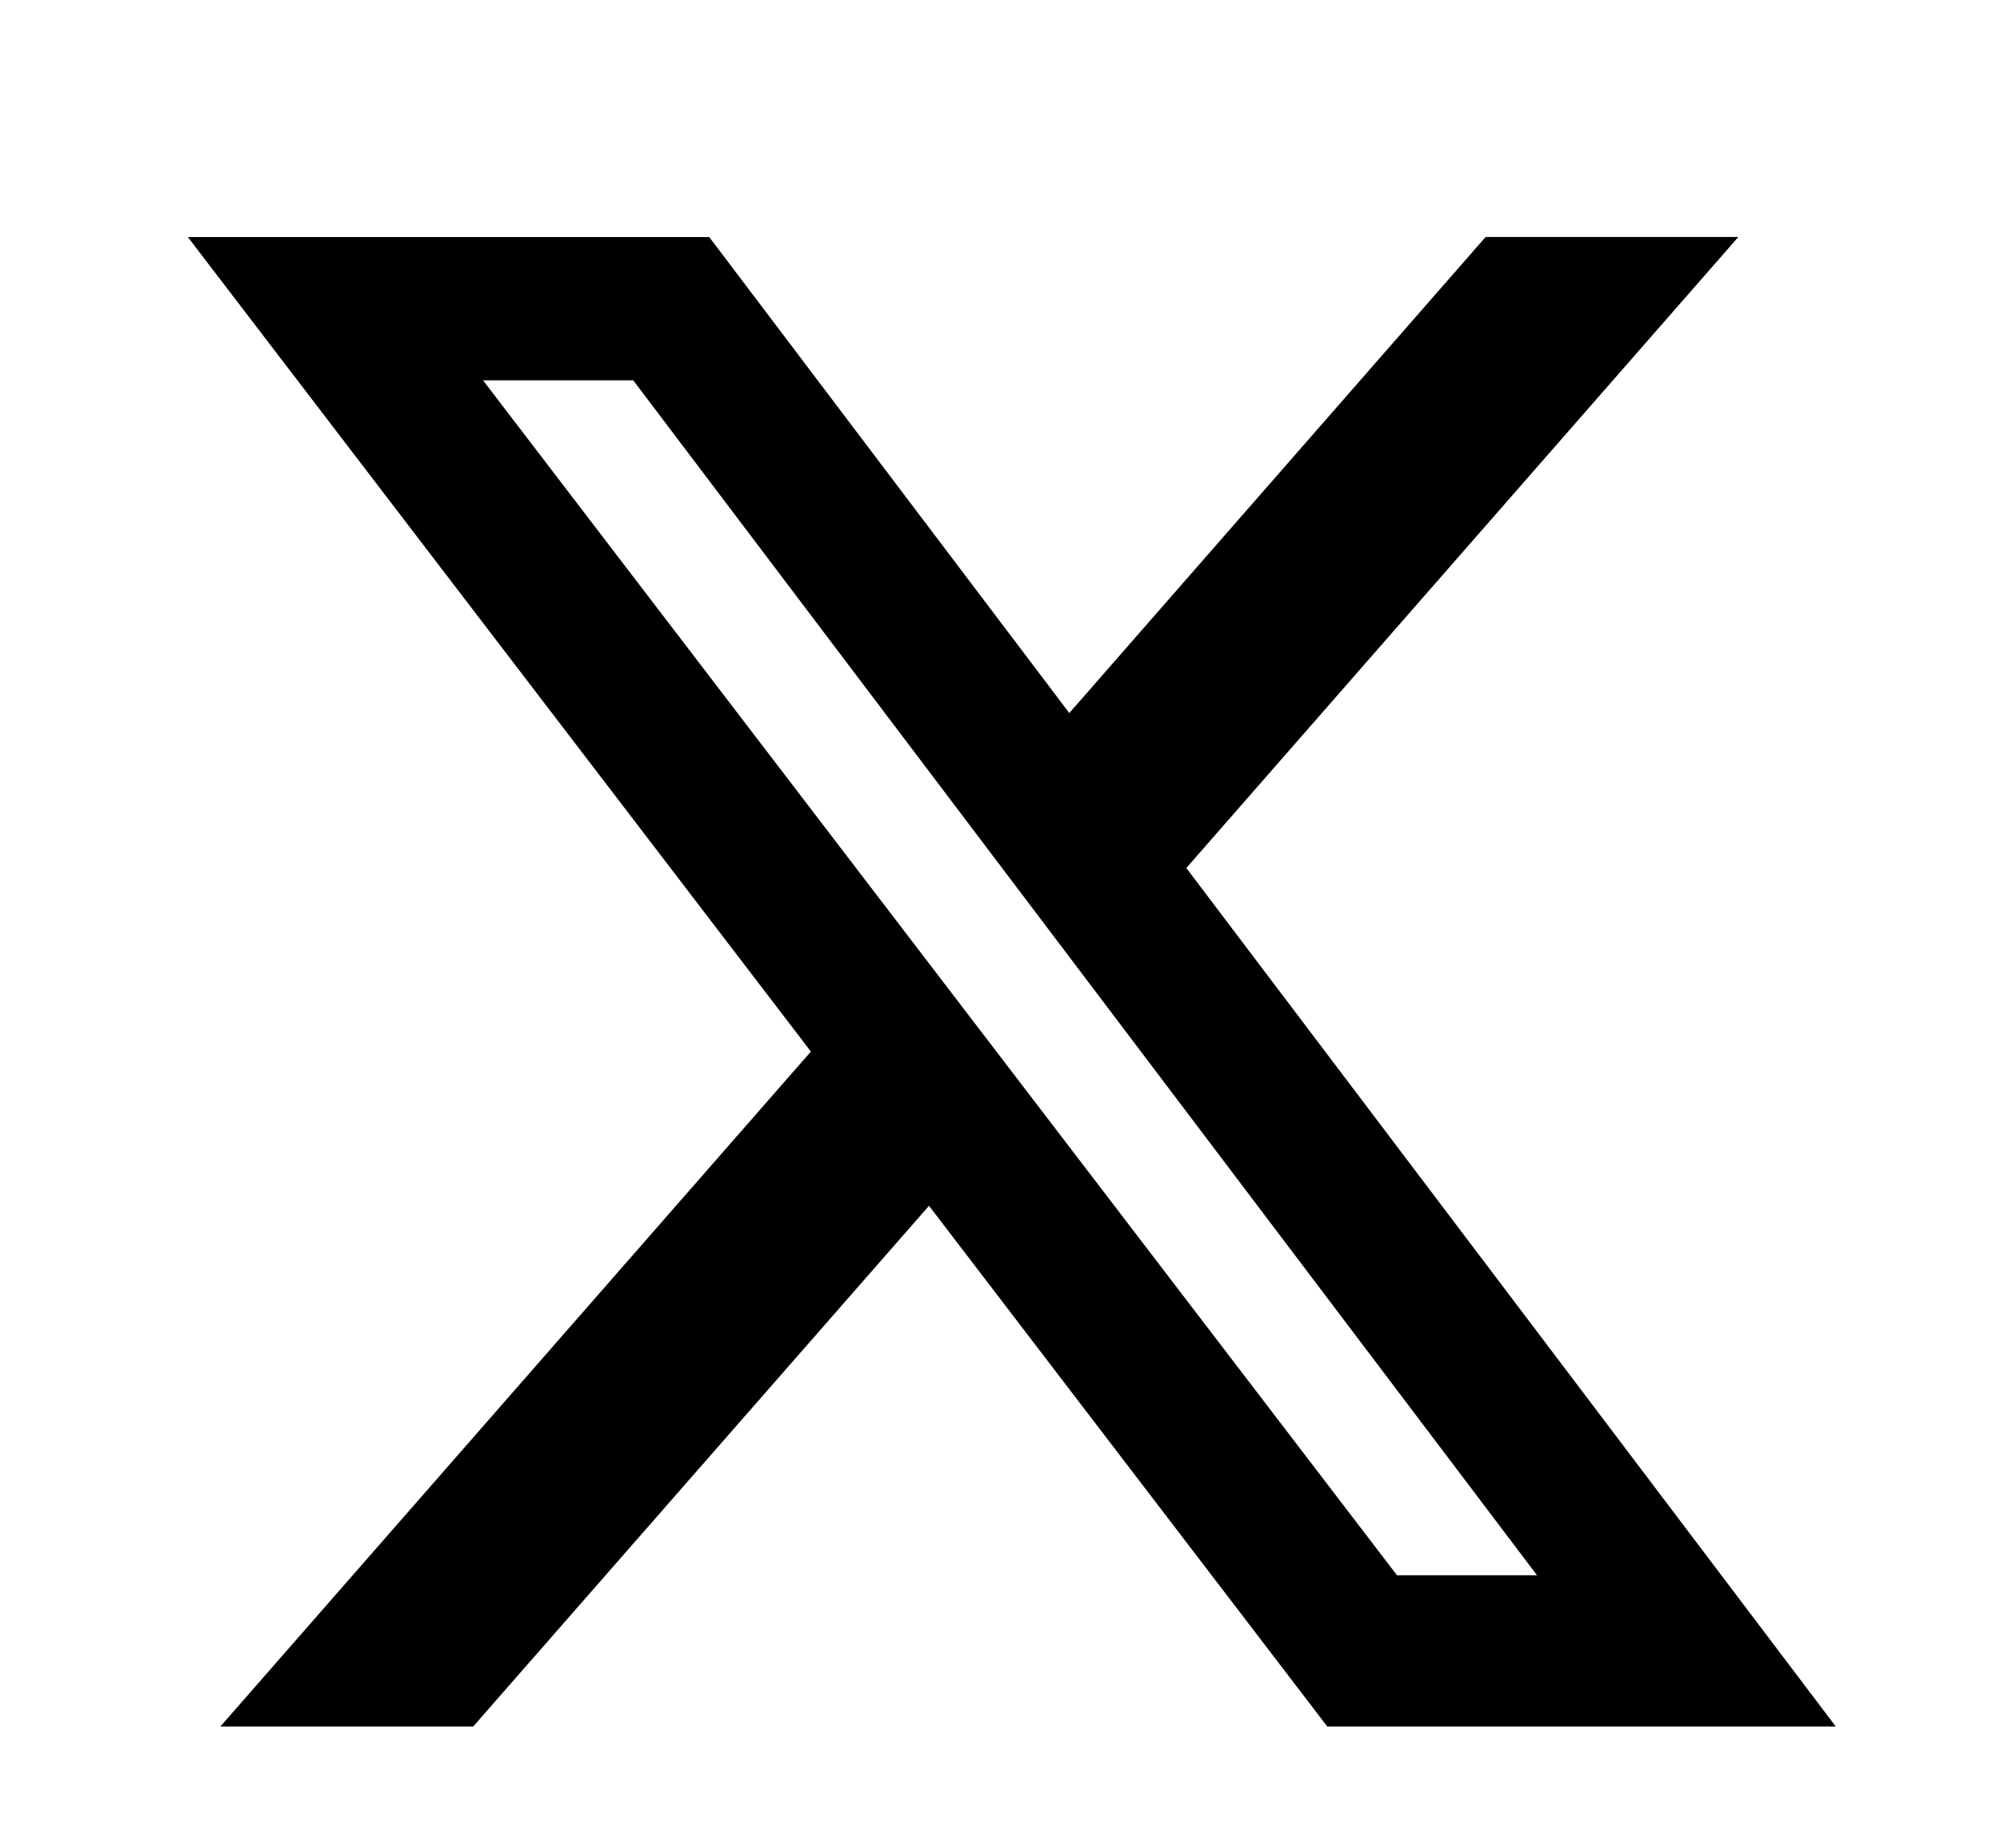
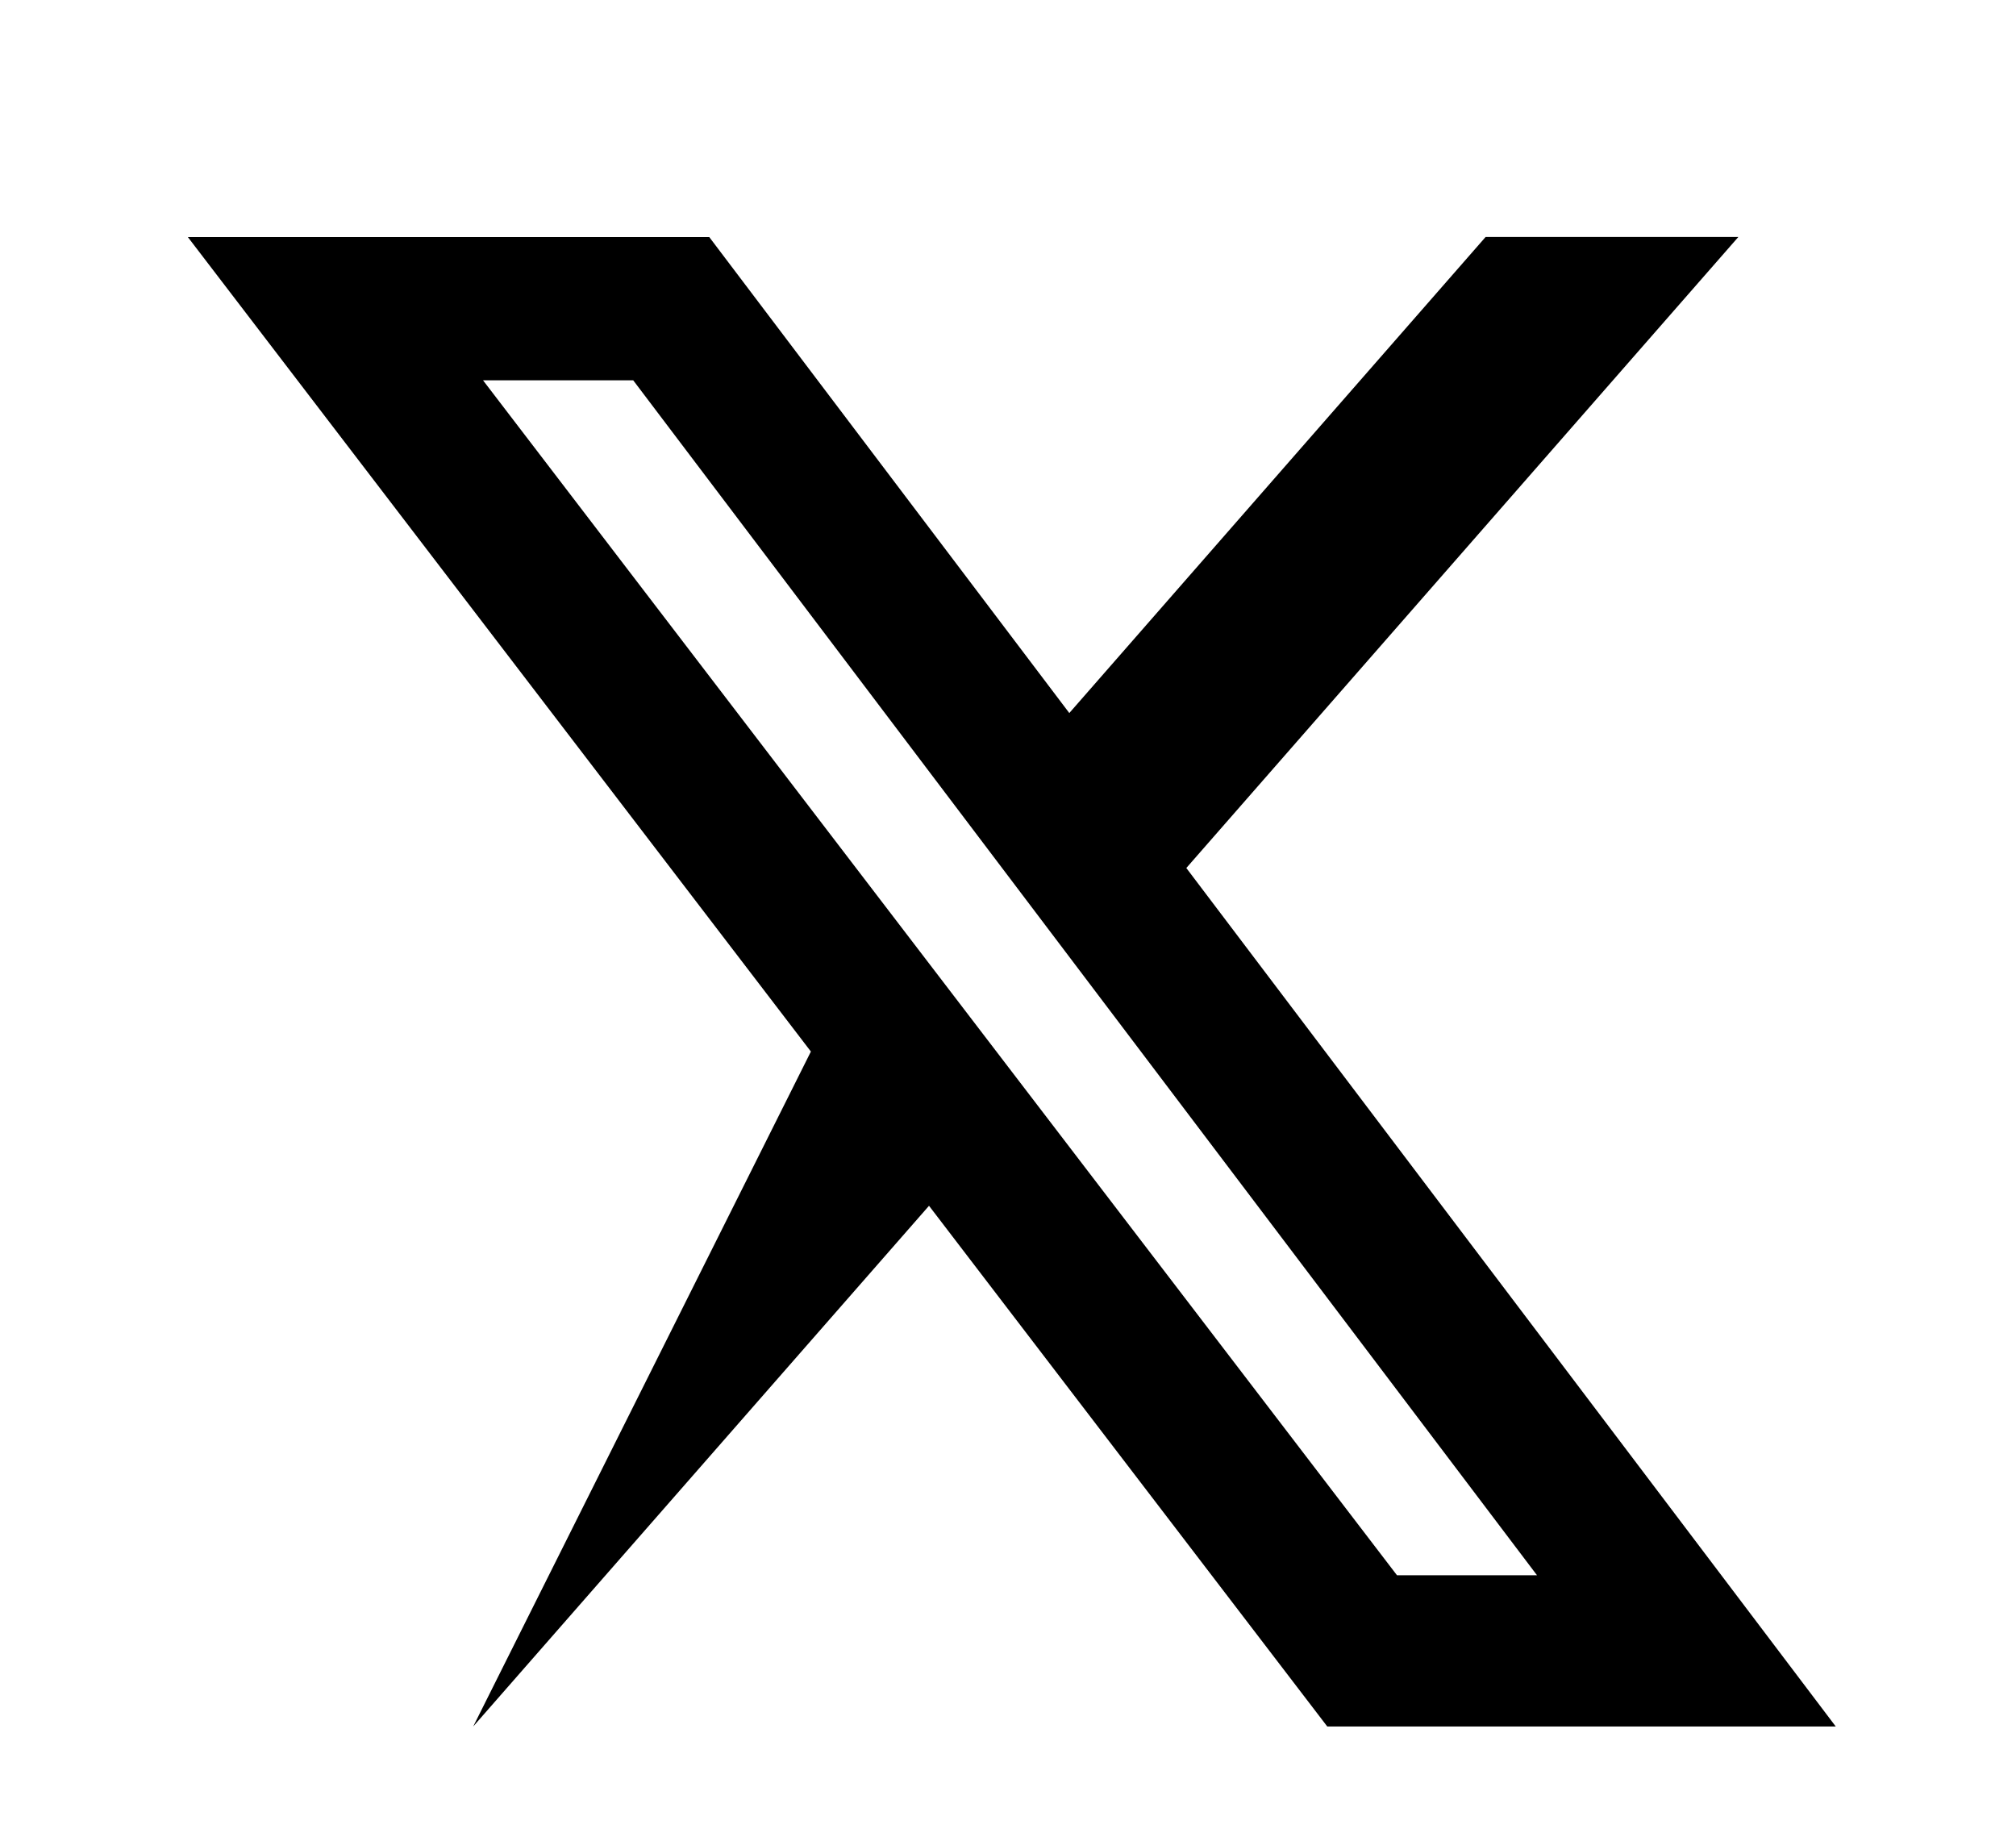
<svg xmlns="http://www.w3.org/2000/svg" width="22" height="20" viewBox="0 0 22 20" fill="none">
-   <path d="M16.212 2.586H18.97L12.946 9.472L20.033 18.84H14.484L10.138 13.158L5.164 18.84H2.405L8.849 11.475L2.05 2.587H7.74L11.669 7.781L16.212 2.586ZM15.245 17.19H16.773L6.91 4.15H5.271L15.245 17.19Z" fill="black" />
+   <path d="M16.212 2.586H18.97L12.946 9.472L20.033 18.84H14.484L10.138 13.158L5.164 18.84L8.849 11.475L2.05 2.587H7.74L11.669 7.781L16.212 2.586ZM15.245 17.19H16.773L6.91 4.15H5.271L15.245 17.19Z" fill="black" />
</svg>